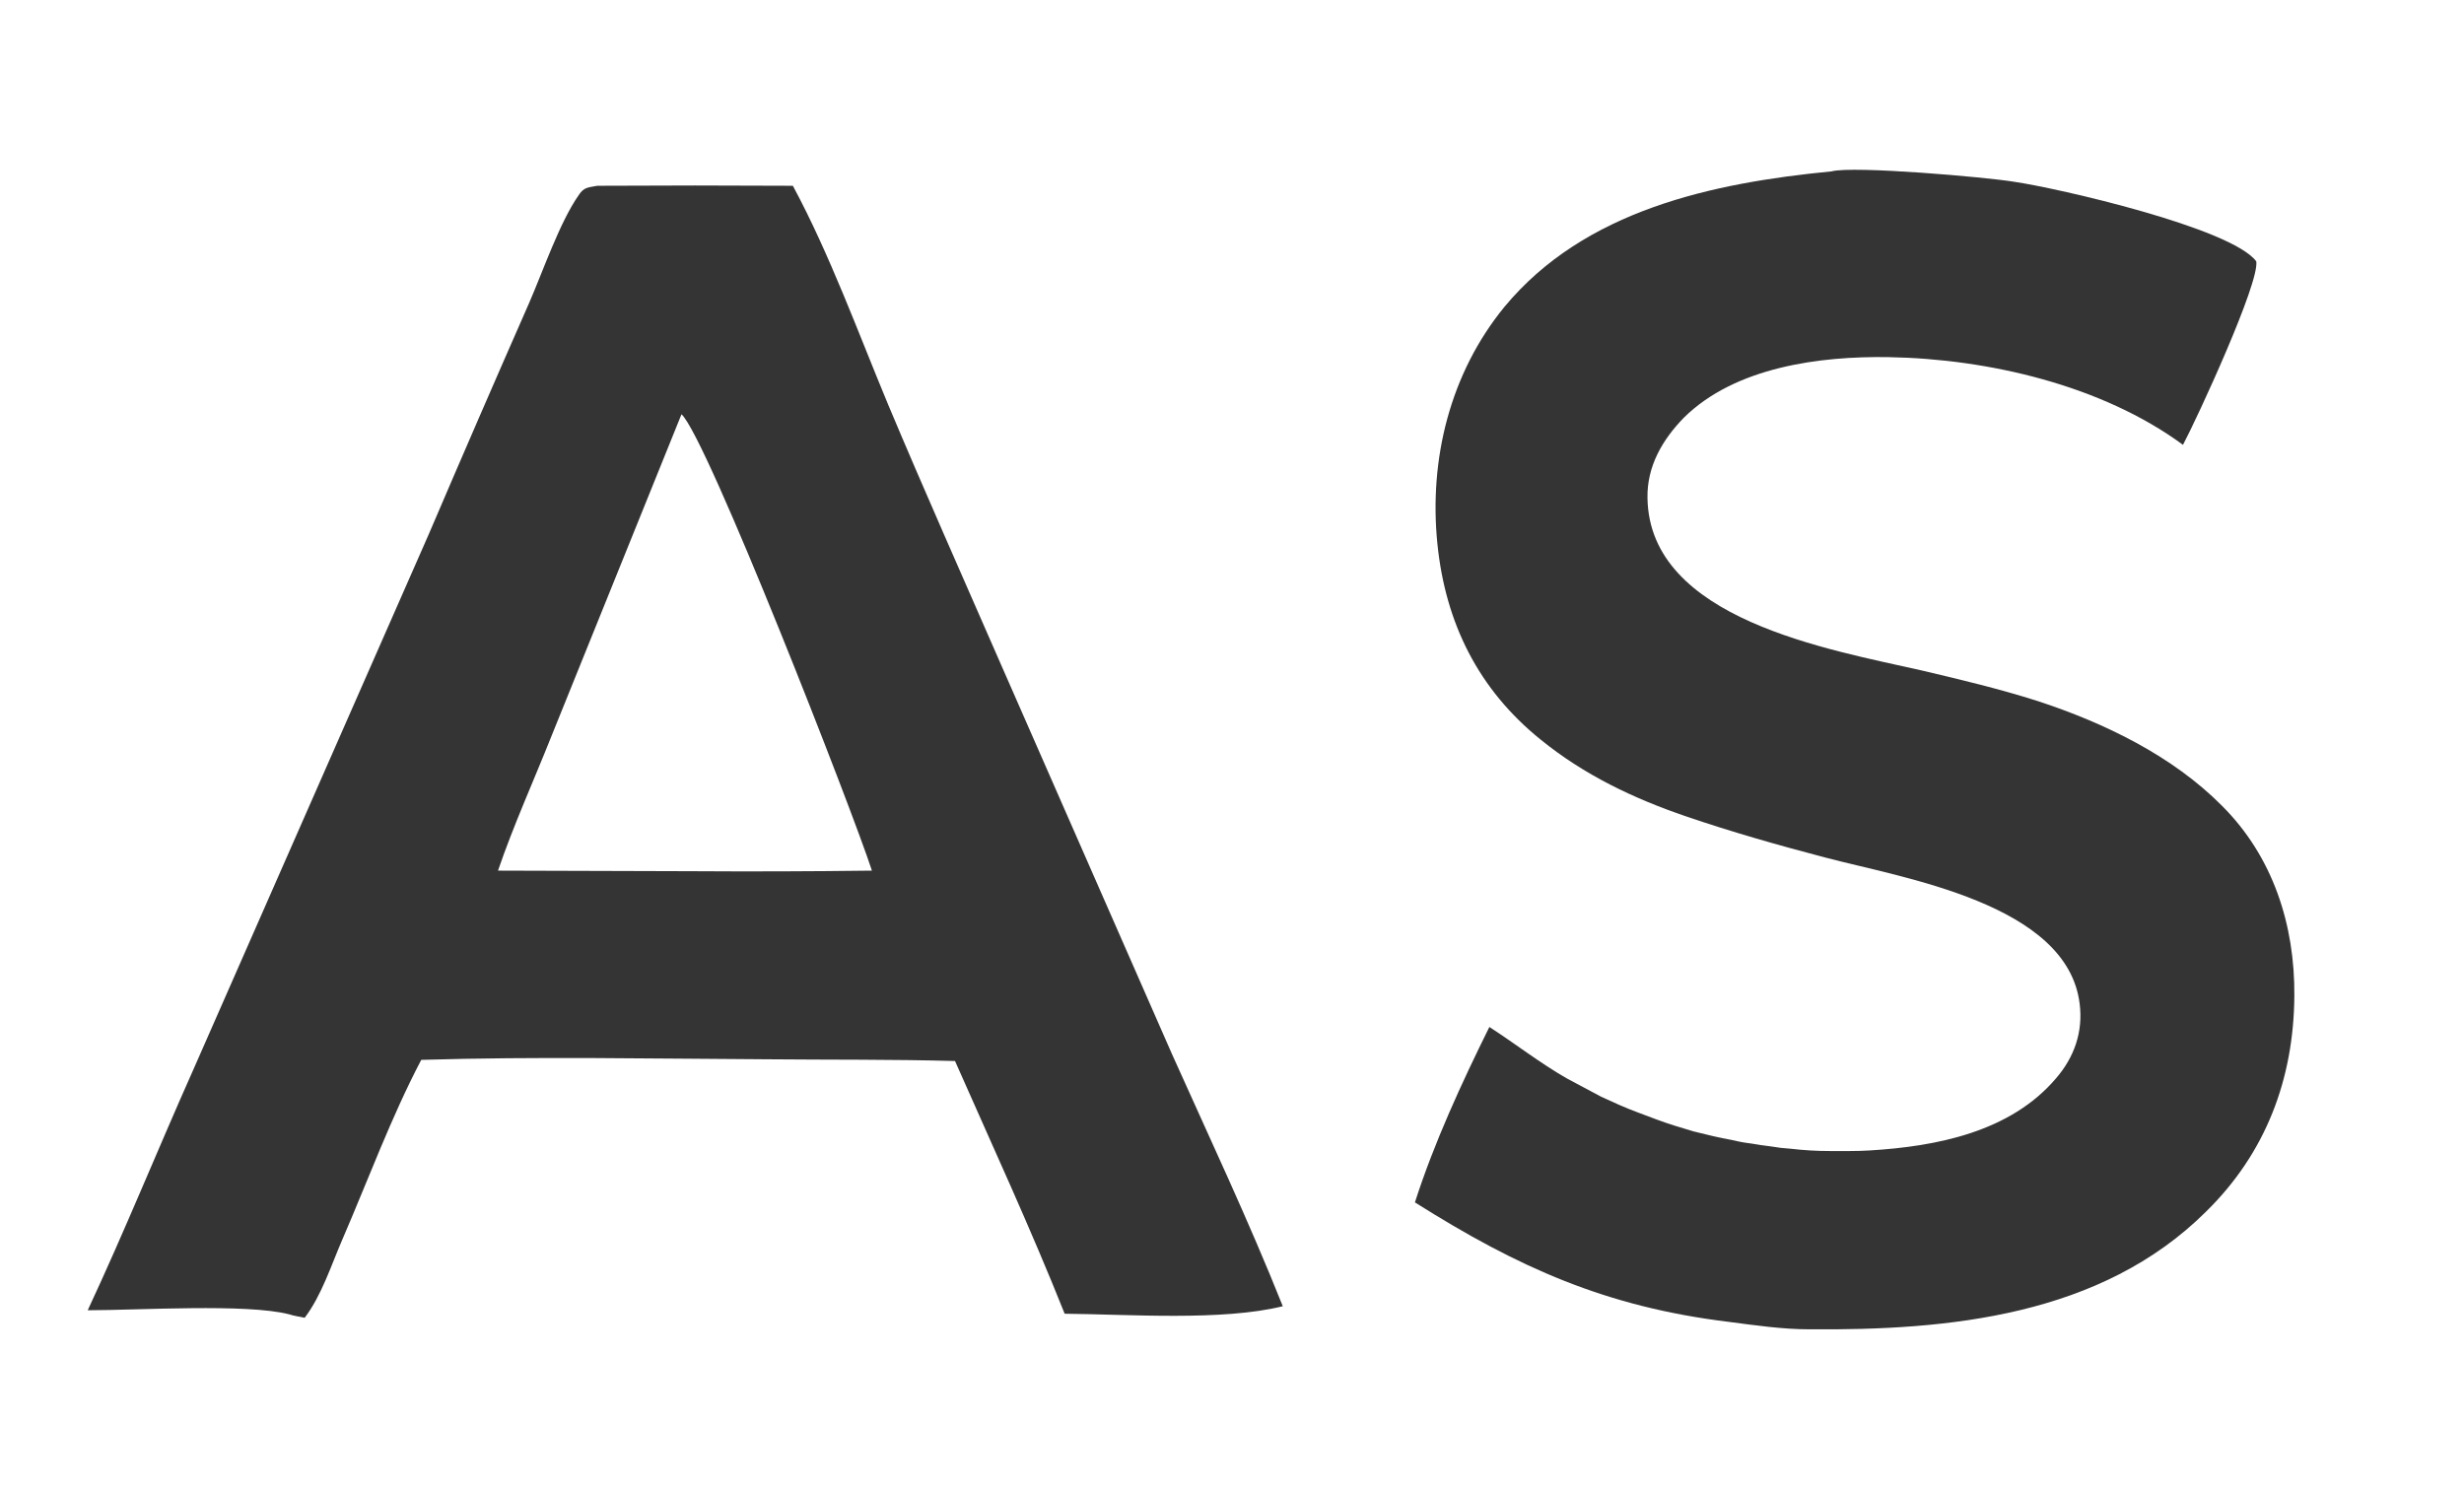
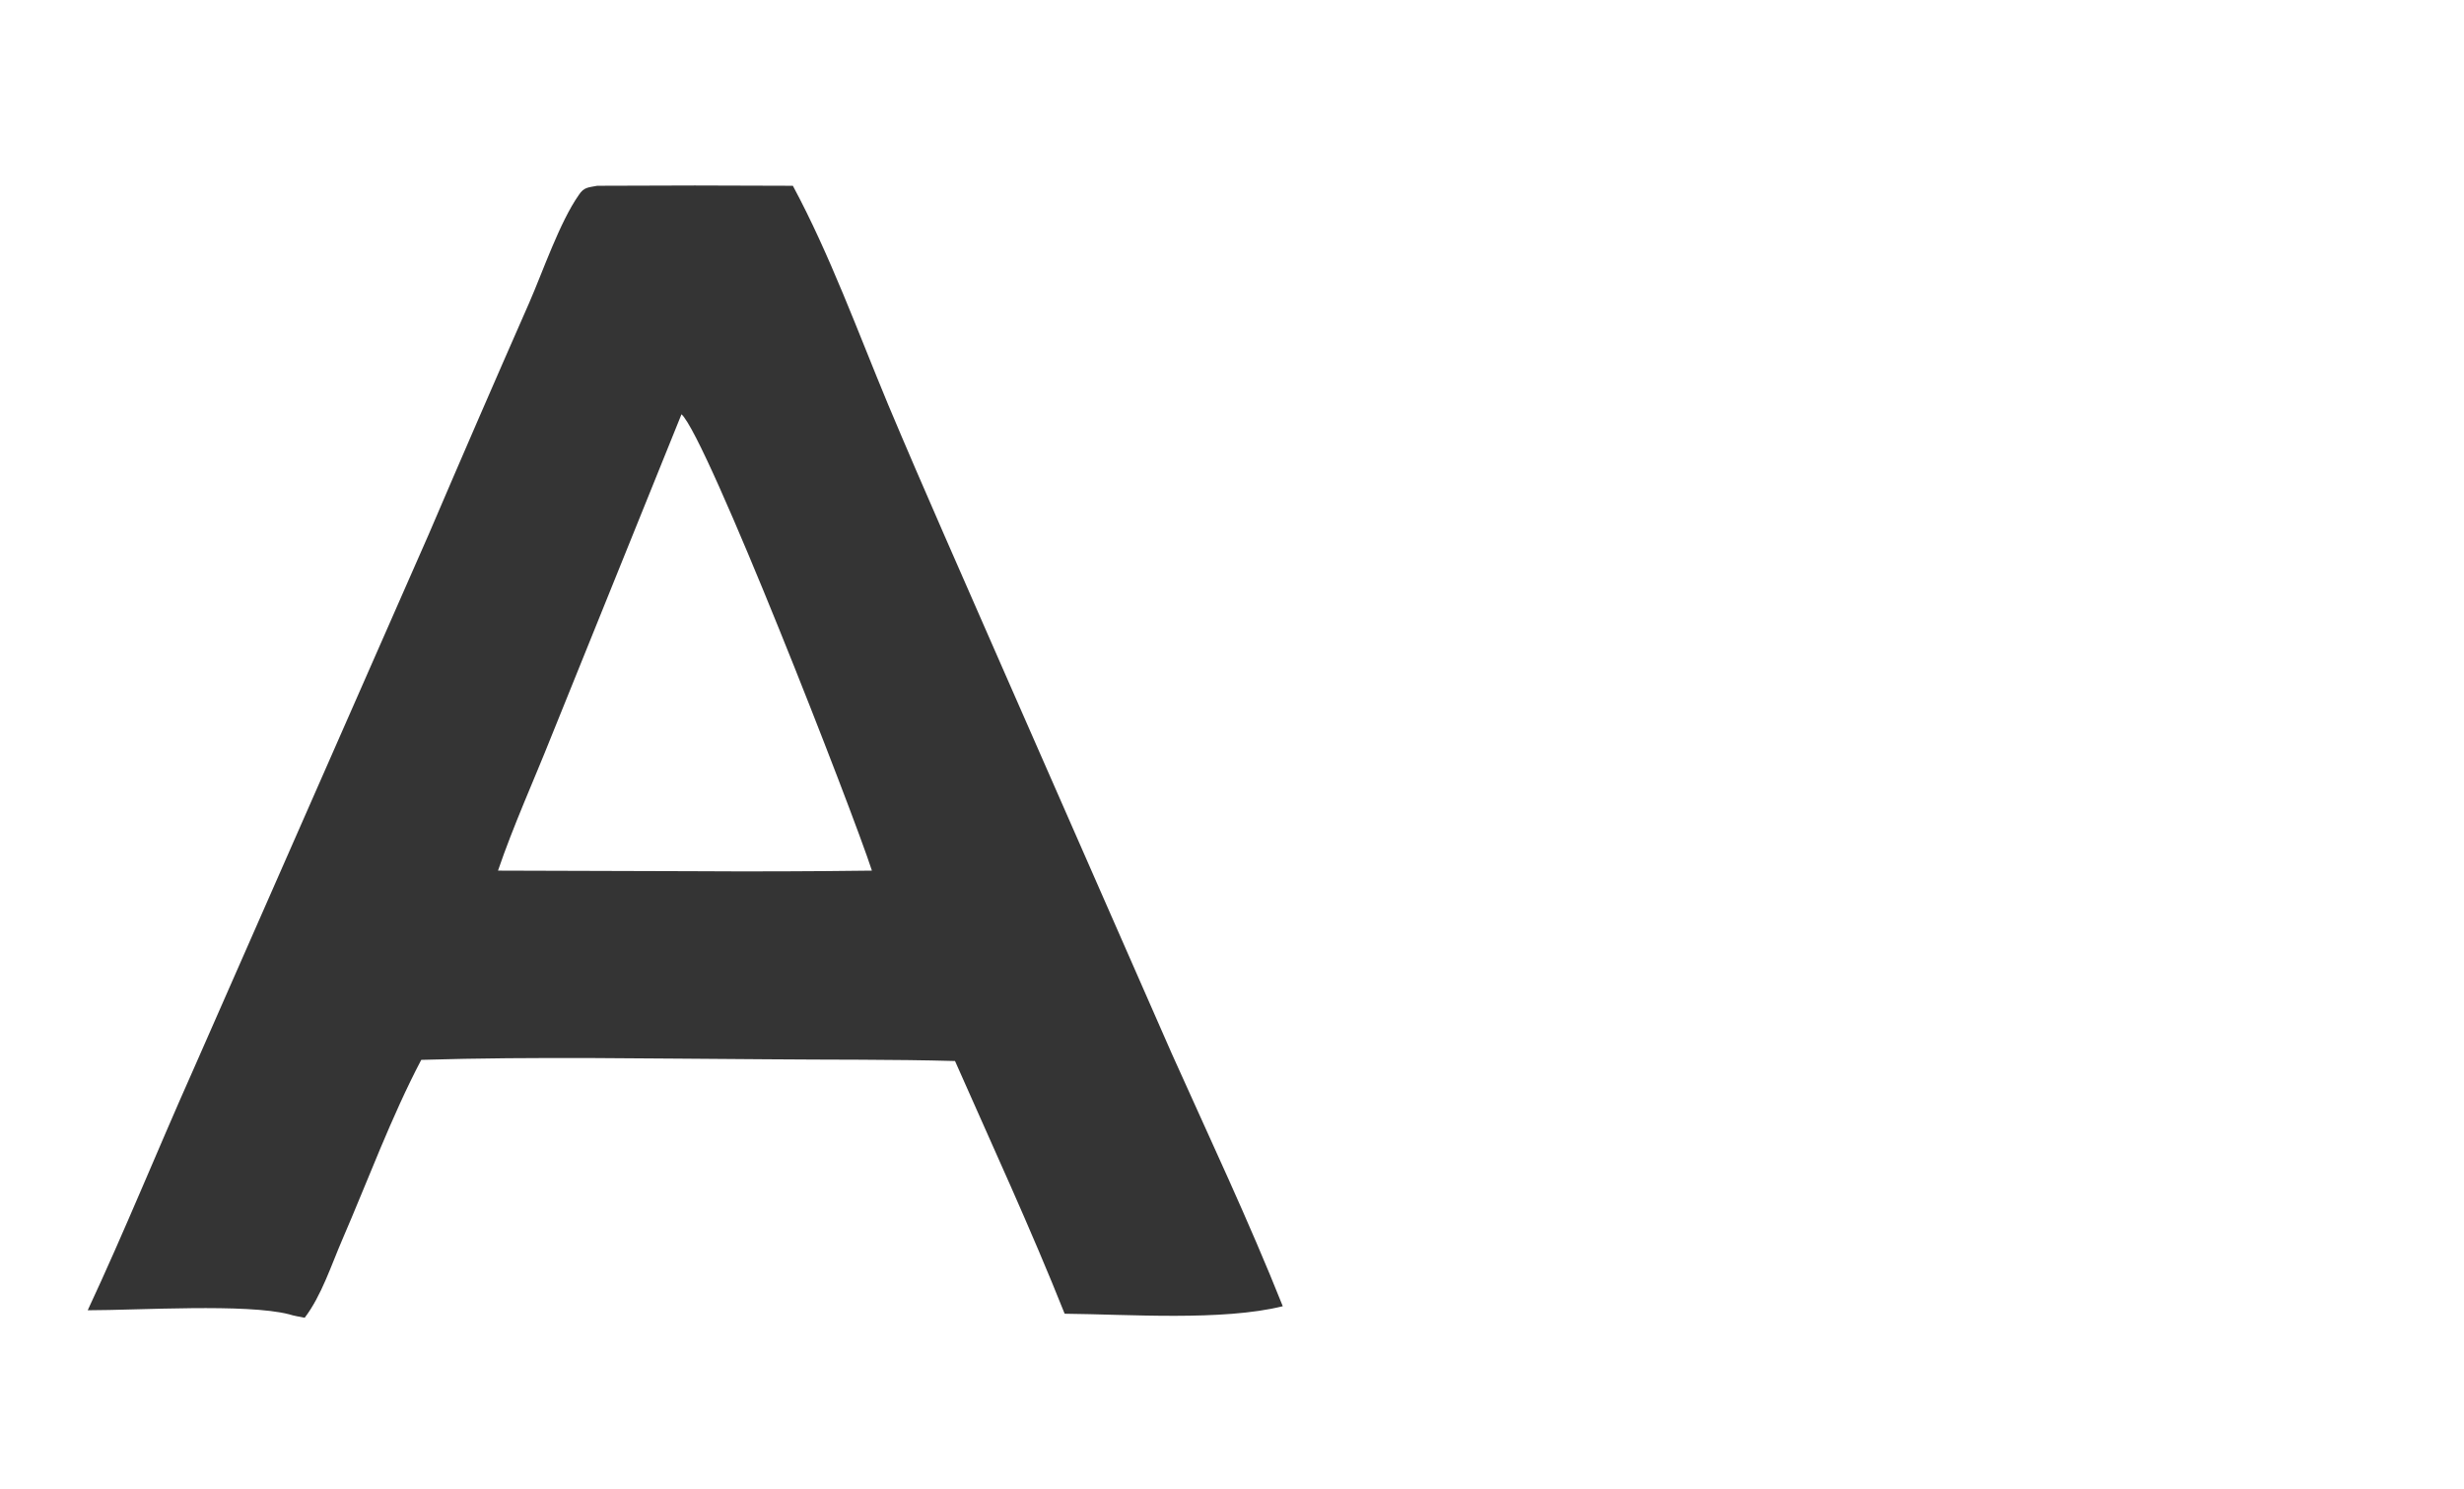
<svg xmlns="http://www.w3.org/2000/svg" height="258" width="427" viewBox="0 0 427 258" version="1.2">
  <title>aslas logo (2)</title>
  <style>
		.s0 { fill: #343434 } 
	</style>
-   <path d="m103.5 32.2q16.9-0.1 33.9 0c6.4 11.9 11.3 25.4 16.5 37.9 6.3 15 12.9 29.8 19.4 44.7l29.8 67.9c6.5 14.5 13.3 28.9 19.2 43.7-10.5 2.6-26.7 1.4-37.8 1.3-5.9-14.8-12.6-29.3-19-43.8-10.9-0.3-21.8-0.2-32.6-0.3-19.9-0.1-40-0.5-59.9 0.1-5.2 9.9-9.2 20.8-13.7 31.2-1.9 4.4-3.6 9.7-6.5 13.5-0.9-0.2-1.8-0.3-2.7-0.6-7.4-1.9-26.1-0.7-34.9-0.7 6.4-13.7 12.1-27.8 18.3-41.7l40.8-92.8q8.6-20.1 17.4-40.1c2.4-5.5 5.3-14 8.6-18.7 0.9-1.4 1.7-1.3 3.2-1.6zm-17.2 118.7l33.5 0.1q15.6 0.1 31.3-0.1c-3.3-10.2-28.6-75.1-33-79.1l-22.5 55.7c-3.1 7.8-6.6 15.5-9.3 23.4z" class="s0" />
-   <path d="m317.4 29.7c3.8-1 26.8 1 31.6 1.8 7.6 1.1 37.7 8 42 13.8 0.6 3.7-10.2 27.1-12.7 31.8-14-10.3-33.7-14.9-51-15.2-11.9-0.2-26.6 1.7-35.5 10.5-3.7 3.8-6.4 8.4-6.3 13.9 0.3 21.1 31.7 26.3 47.5 29.9 6.8 1.6 13.5 3.2 20.1 5.3 11.6 3.8 23.4 9.5 32 18.2 8.8 8.8 12.6 20.6 12.5 32.9-0.1 14.5-5 27.3-15.3 37.4-18.2 18.1-44.6 20.6-68.8 20.4-4.6 0-9.4-0.7-14-1.3-21.2-2.6-36.4-9.4-54.3-20.7 3.3-10.3 8.1-20.7 12.9-30.4 4.5 2.9 8.7 6.2 13.4 8.9q1.5 0.8 3 1.6 1.5 0.8 3 1.6 1.6 0.7 3.1 1.4 1.6 0.7 3.2 1.3 1.6 0.6 3.2 1.2 1.6 0.6 3.2 1.1 1.7 0.5 3.3 1 1.7 0.4 3.3 0.8 1.7 0.4 3.4 0.7 1.6 0.4 3.3 0.6 1.7 0.3 3.4 0.5 1.7 0.3 3.4 0.4 1.7 0.2 3.4 0.3 1.7 0.1 3.4 0.1 1.7 0 3.5 0 1.7 0 3.4-0.1c11.6-0.7 24.4-3.2 32.3-12.5 3.2-3.7 4.7-8.1 4.1-12.9-2.1-17.4-30.6-21.8-44.2-25.4-8-2.1-16.1-4.4-24-7.1-9.1-3.1-17.7-7.2-25.2-13.3-10.8-8.7-16.5-20.2-17.9-33.9-1.5-14.7 2.2-29.6 11.6-41.1 13.9-16.8 36.1-21.5 56.7-23.5z" class="s0" />
+   <path d="m103.5 32.2q16.9-0.1 33.9 0c6.4 11.9 11.3 25.4 16.5 37.9 6.3 15 12.9 29.8 19.4 44.7l29.8 67.9c6.5 14.5 13.3 28.9 19.2 43.7-10.5 2.6-26.7 1.4-37.8 1.3-5.9-14.8-12.6-29.3-19-43.8-10.9-0.3-21.8-0.2-32.6-0.3-19.9-0.1-40-0.5-59.9 0.1-5.2 9.9-9.2 20.8-13.7 31.2-1.9 4.4-3.6 9.7-6.5 13.5-0.9-0.2-1.8-0.3-2.7-0.6-7.4-1.9-26.1-0.7-34.9-0.7 6.4-13.7 12.1-27.8 18.3-41.7l40.8-92.8q8.6-20.1 17.4-40.1c2.4-5.5 5.3-14 8.6-18.7 0.9-1.4 1.7-1.3 3.2-1.6zm-17.2 118.7l33.5 0.1q15.6 0.1 31.3-0.1c-3.3-10.2-28.6-75.1-33-79.1l-22.5 55.7c-3.1 7.8-6.6 15.5-9.3 23.4" class="s0" />
</svg>